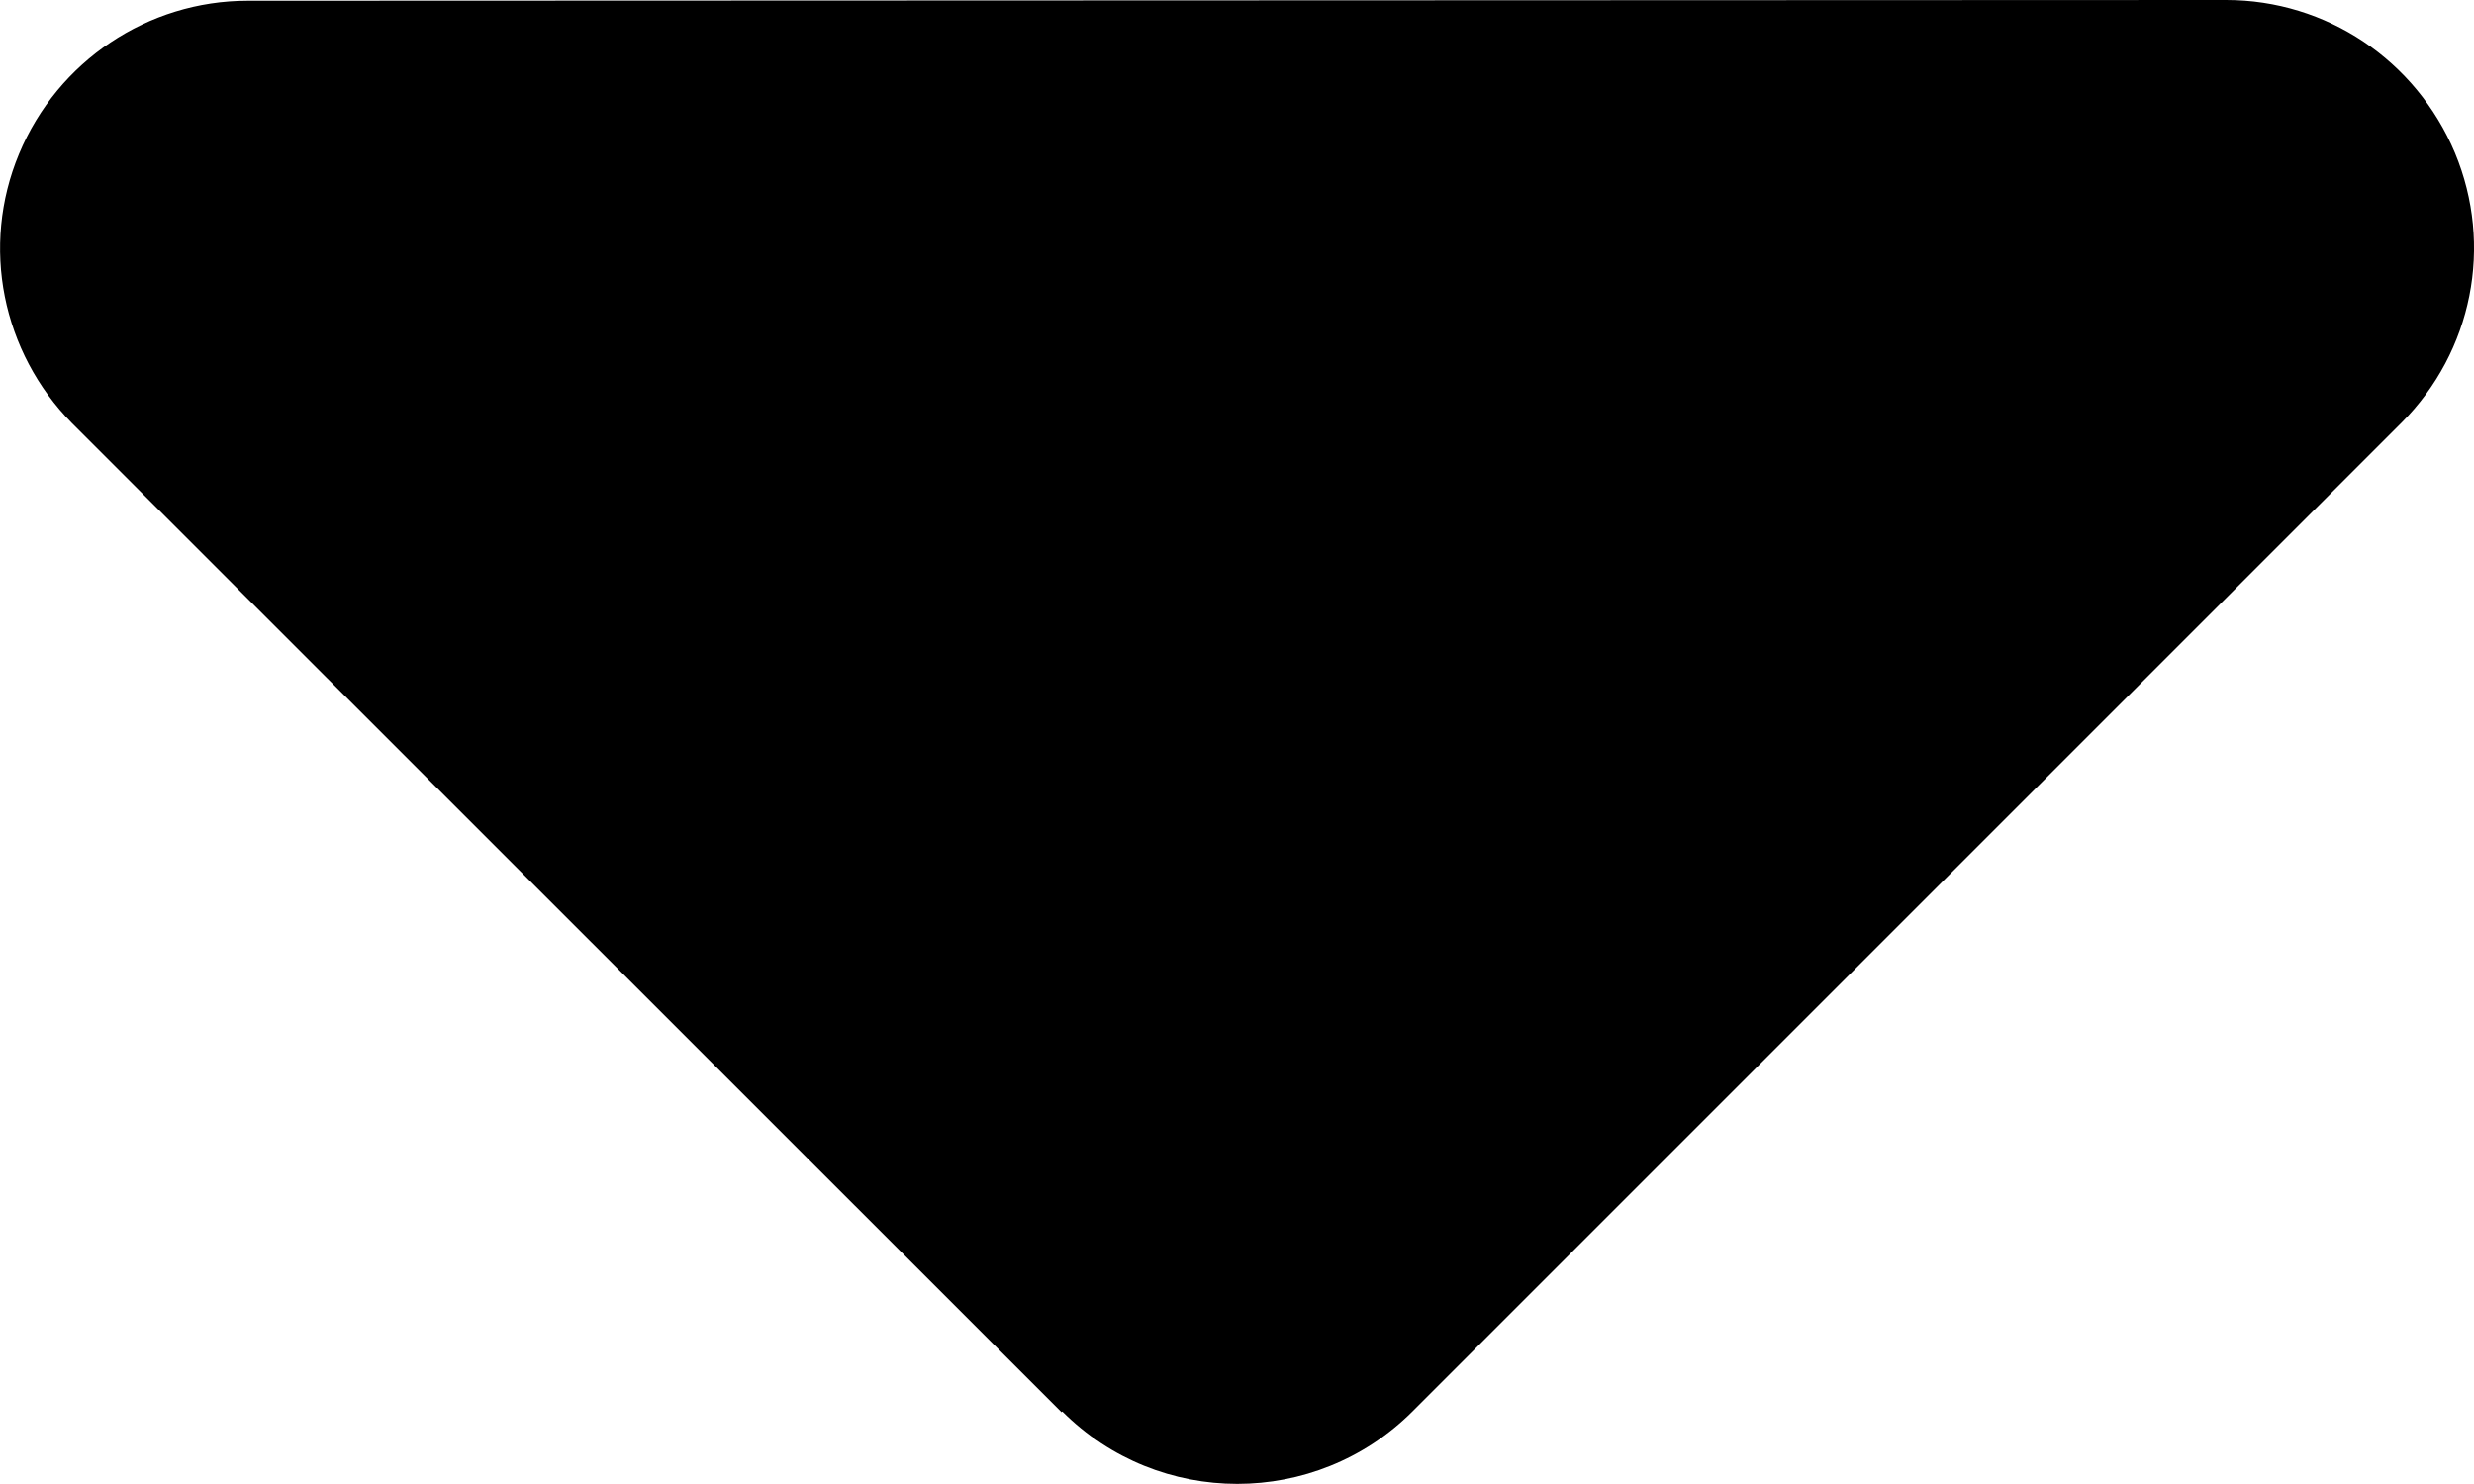
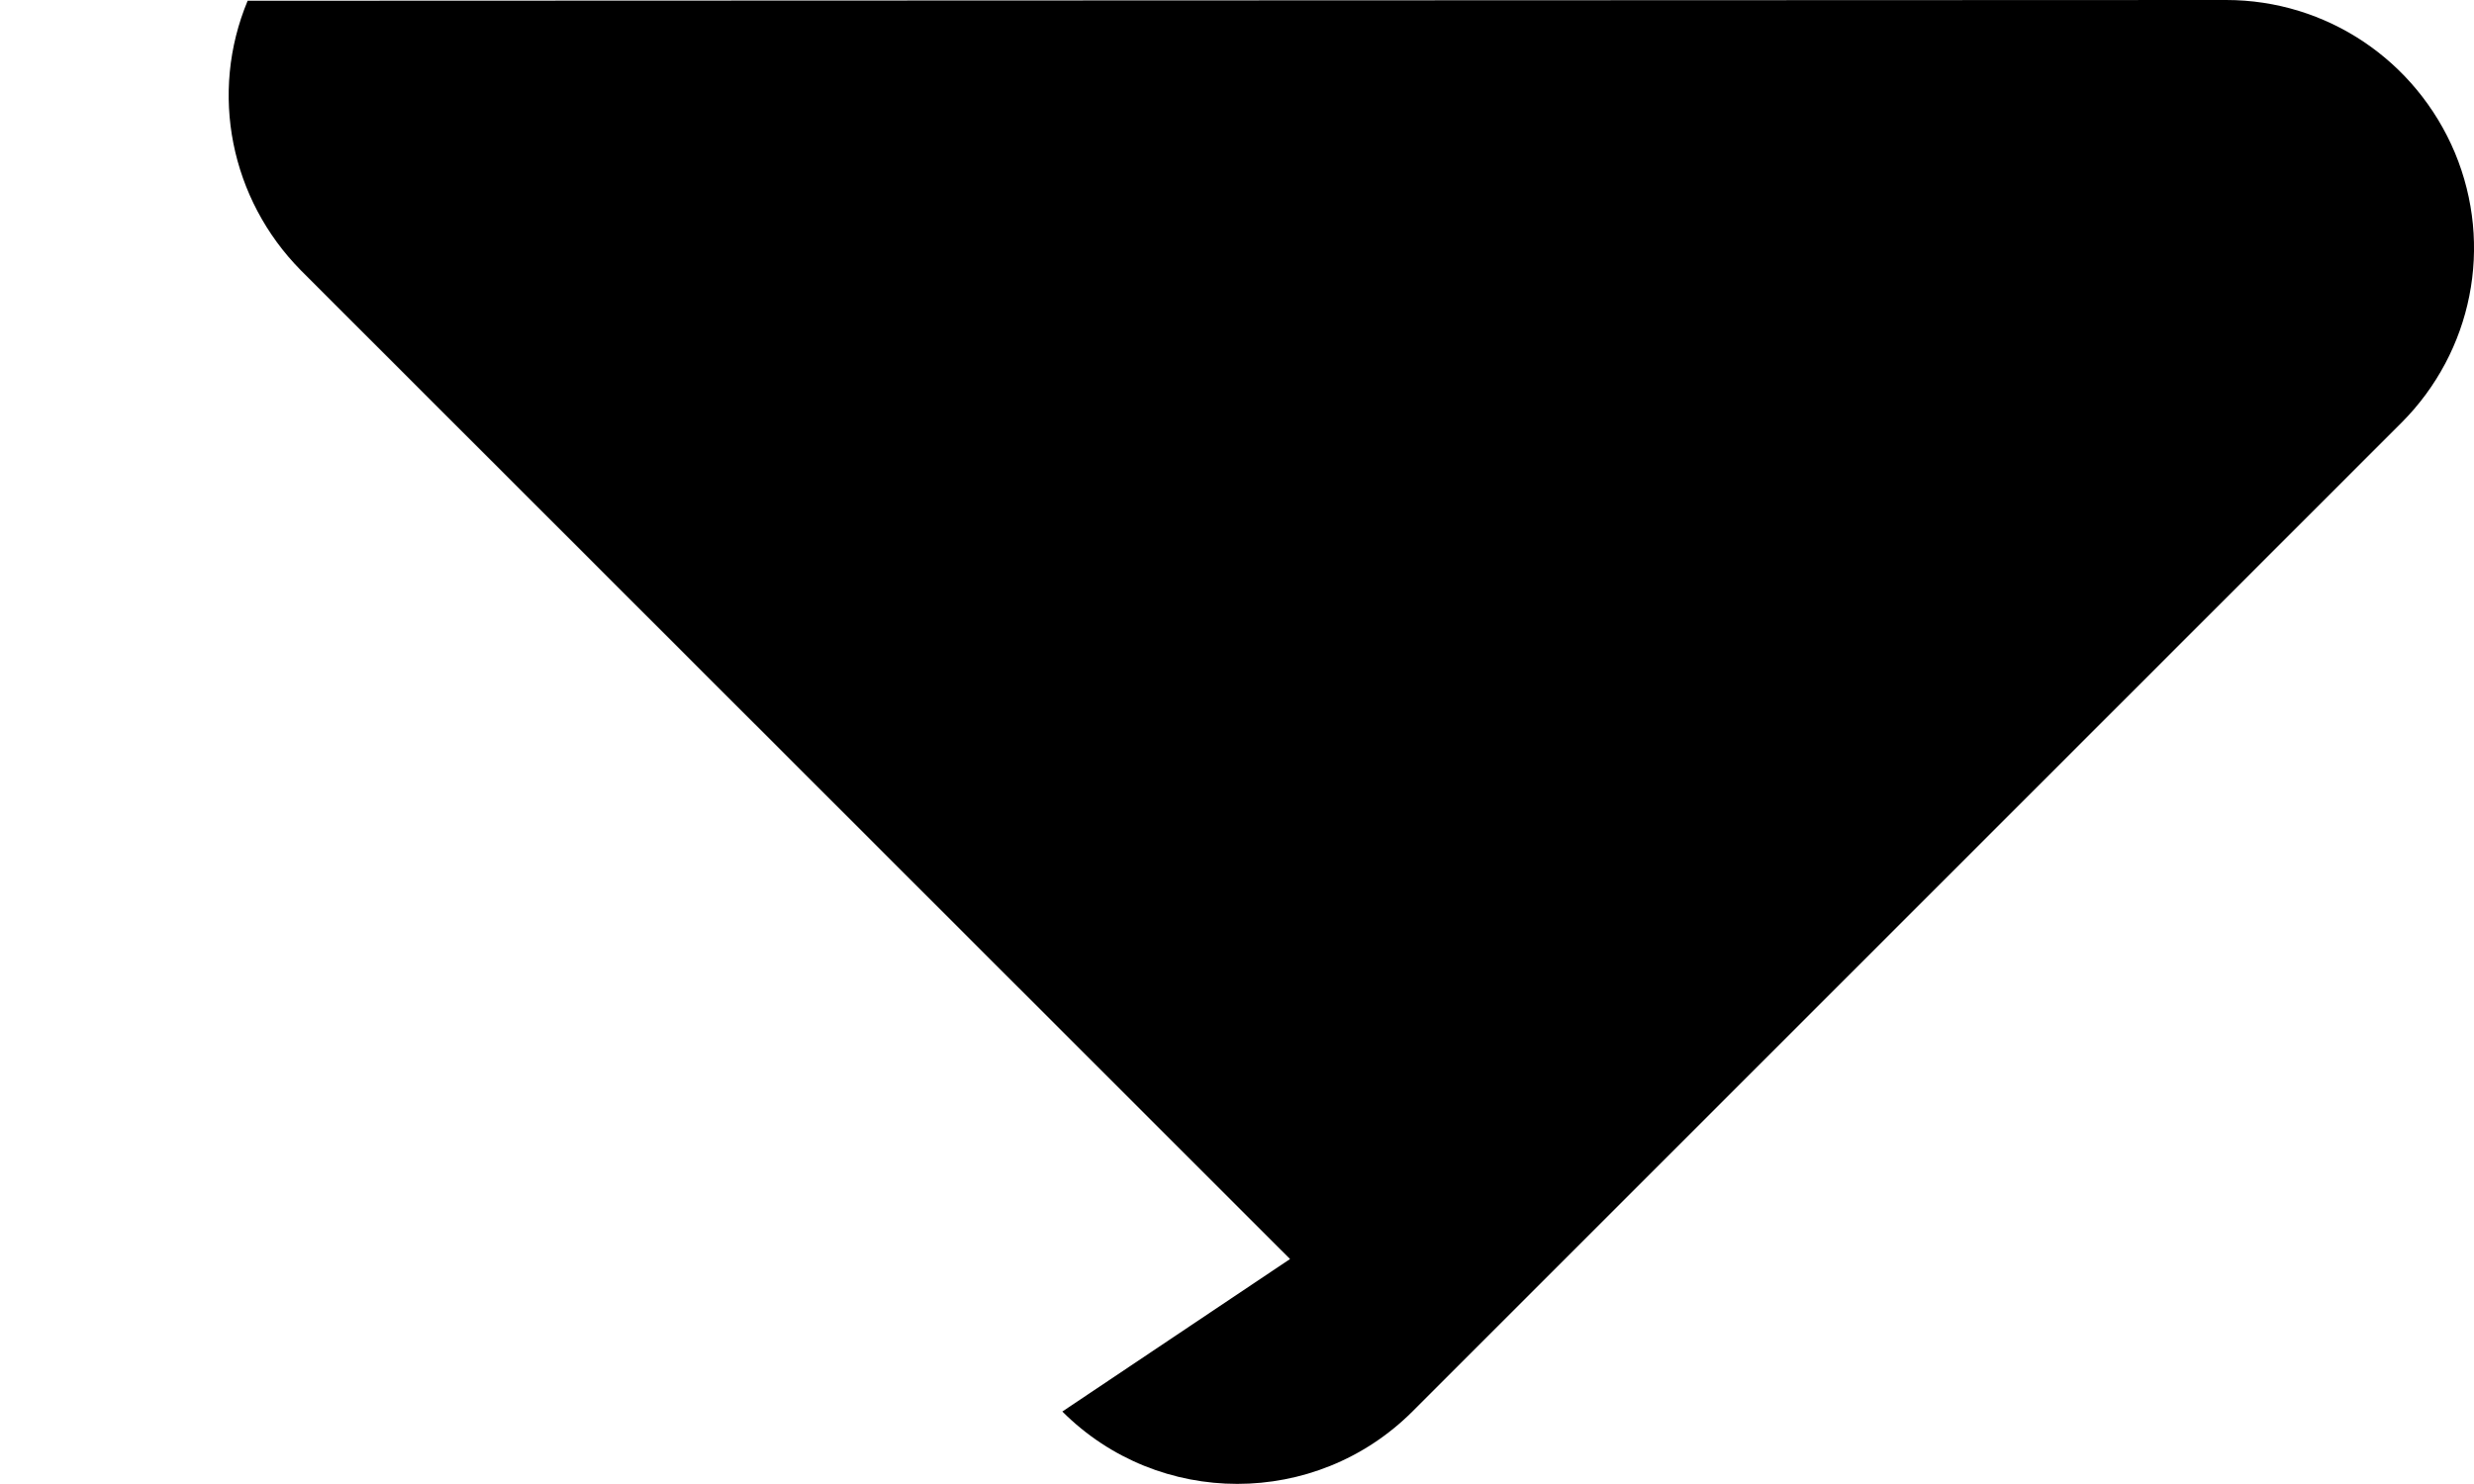
<svg xmlns="http://www.w3.org/2000/svg" width="100%" height="100%" viewBox="0 0 10 6" version="1.1" xml:space="preserve" style="fill-rule:evenodd;clip-rule:evenodd;stroke-linejoin:round;stroke-miterlimit:2;">
-   <path id="icon_dropdown_zwart" d="M4.294,5.707c0.39,0.39 1.024,0.39 1.415,-0l3.998,-3.998c0.287,-0.288 0.372,-0.716 0.216,-1.091c-0.157,-0.374 -0.519,-0.618 -0.925,-0.618l-7.997,0.003c-0.403,0 -0.768,0.244 -0.924,0.619c-0.156,0.374 -0.069,0.802 0.215,1.09l3.999,3.998l0.003,-0.003Z" style="fill-rule:nonzero;" />
+   <path id="icon_dropdown_zwart" d="M4.294,5.707c0.39,0.39 1.024,0.39 1.415,-0l3.998,-3.998c0.287,-0.288 0.372,-0.716 0.216,-1.091c-0.157,-0.374 -0.519,-0.618 -0.925,-0.618l-7.997,0.003c-0.156,0.374 -0.069,0.802 0.215,1.09l3.999,3.998l0.003,-0.003Z" style="fill-rule:nonzero;" />
</svg>